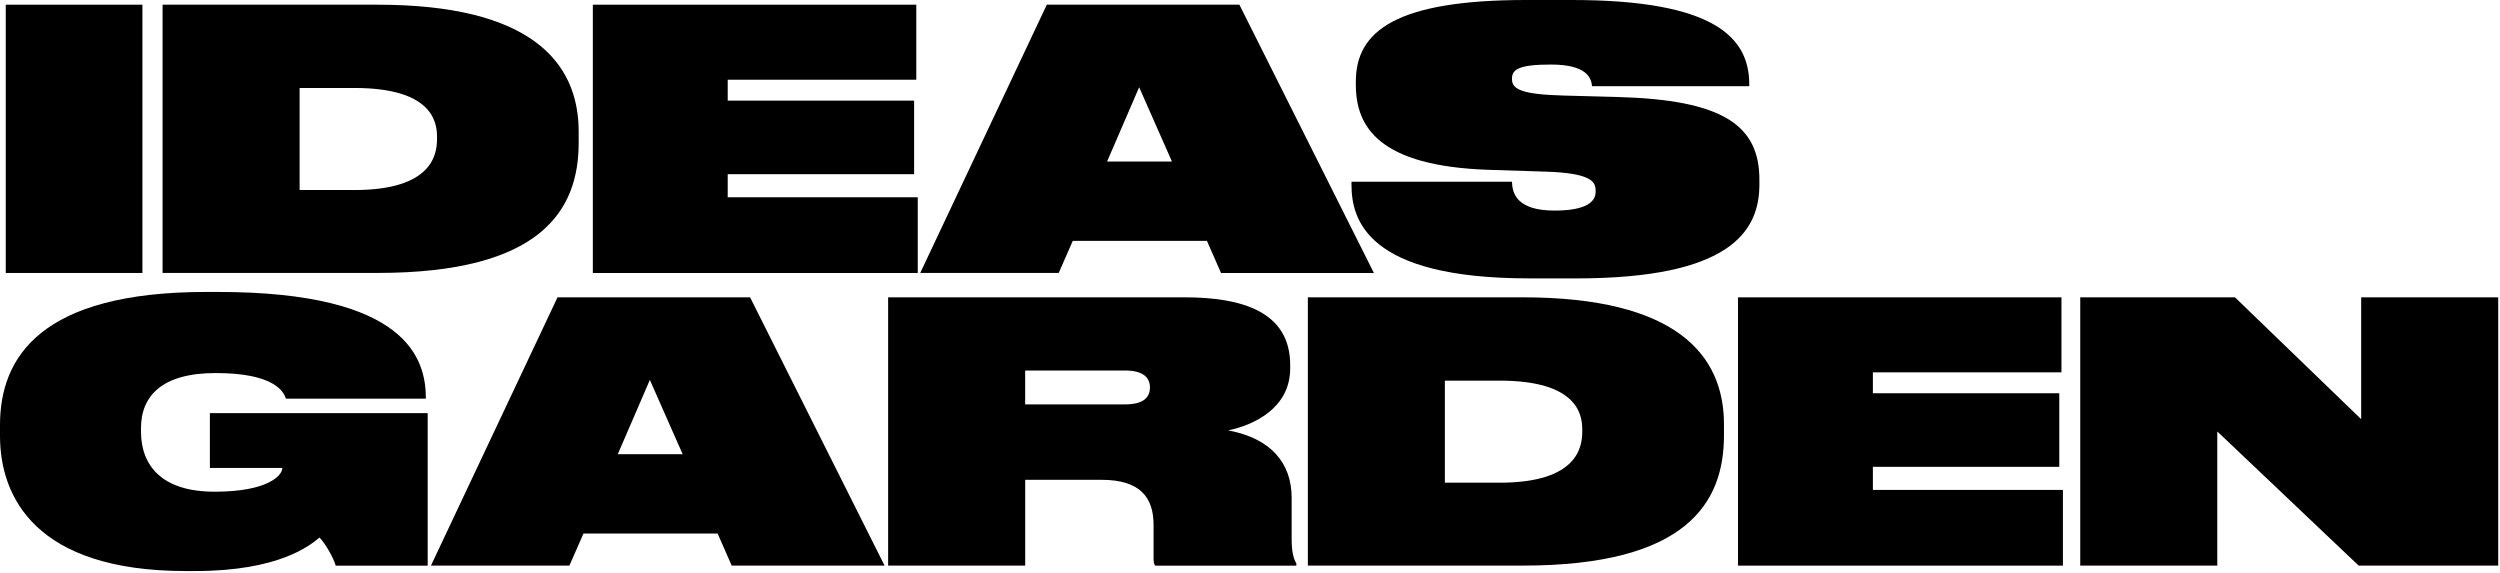
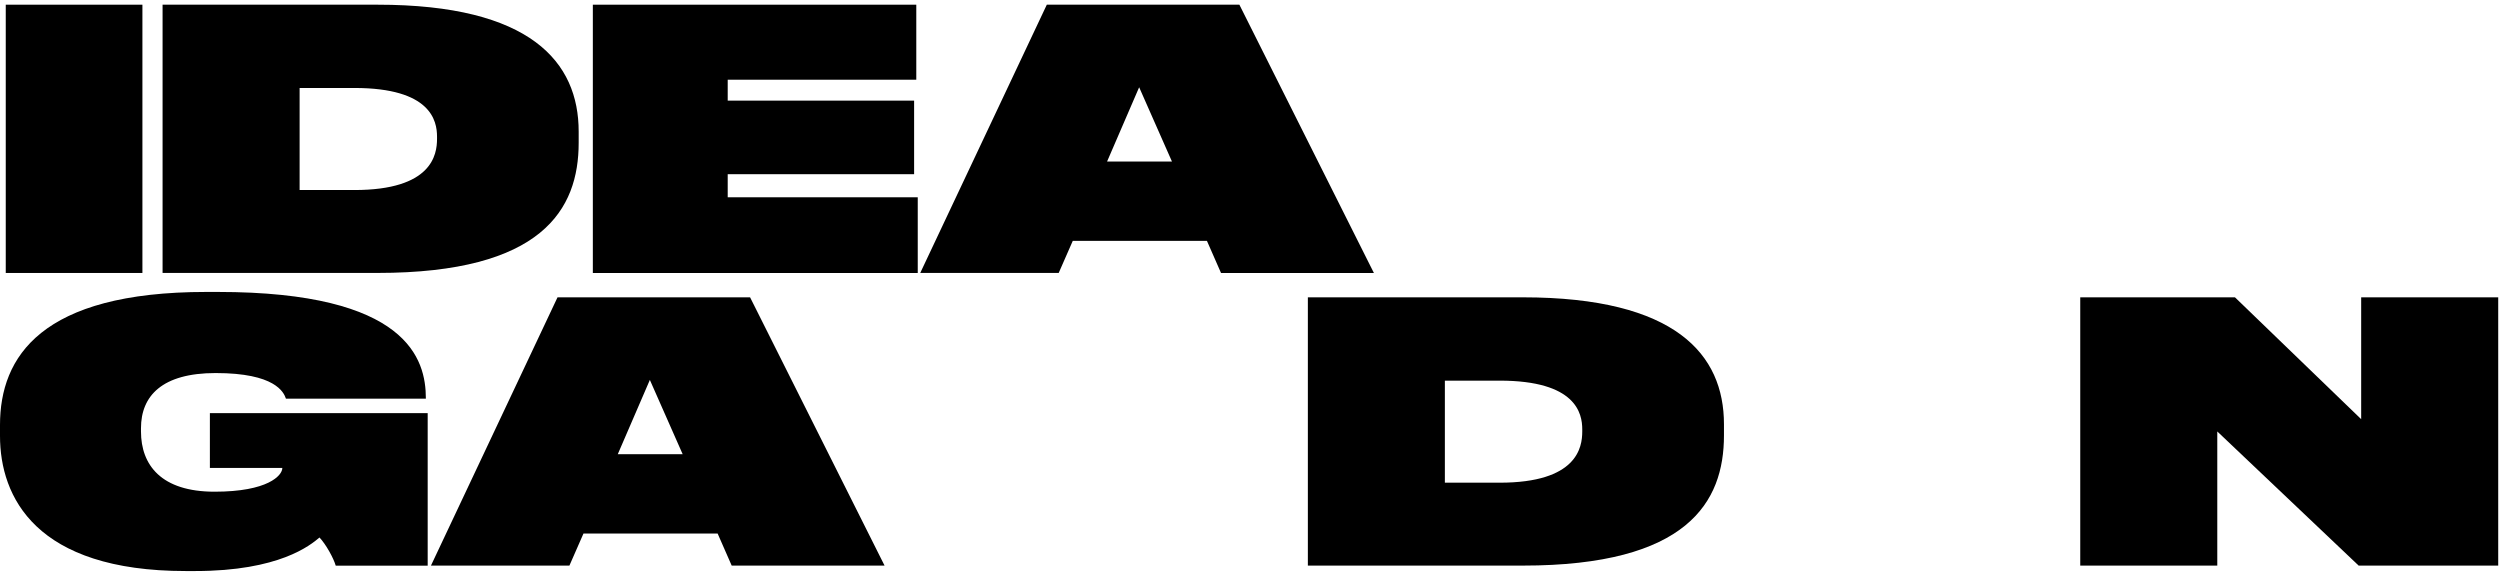
<svg xmlns="http://www.w3.org/2000/svg" width="951" height="218" viewBox="0 0 951 218" fill="none">
  <path d="M54.175 103.837H2.189V1.785H54.175V103.837Z" fill="black" />
  <path d="M61.843 1.785H143.59C201.889 1.785 220.129 23.59 220.129 50.063V54.311C220.129 79.692 206.281 103.825 143.59 103.825H61.843V1.785ZM113.973 72.288H134.83C164.327 72.288 166.247 58.847 166.247 52.811V51.983C166.247 45.947 163.919 33.467 134.83 33.467H113.973V72.288Z" fill="black" />
  <path d="M348.557 1.785V30.322H276.818V38.279H347.729V66.264H276.818V75.048H349.109V103.849H225.516V1.785H348.557Z" fill="black" />
  <path d="M459.111 91.621H408.084L402.732 103.825H350.062L398.208 1.785H471.459L522.629 103.837H464.475L459.122 91.633L459.111 91.621ZM445.814 61.452L433.333 33.191L421.129 61.452H445.826H445.814Z" fill="black" />
-   <path d="M599.561 105.892H581.596C519.734 105.892 514.105 83.391 514.105 70.227V69.135H575.152C575.284 73.527 576.94 80.103 591.341 80.103C603.545 80.103 606.977 76.671 606.977 72.975V72.567C606.977 69.279 605.609 65.847 588.053 65.295L566.512 64.611C524.534 63.243 515.762 48.29 515.762 32.233V30.997C515.762 11.796 531.122 0 580.504 0H597.929C652.663 0 665.42 14.545 665.42 32.101V32.785H605.609C605.333 29.497 603.413 24.553 589.973 24.553C577.624 24.553 575.164 26.473 575.164 29.905V30.181C575.164 34.021 579.136 35.941 594.917 36.349L615.498 36.901C655.279 37.994 669.272 47.606 669.272 68.319V70.239C669.272 88.348 657.607 105.904 599.585 105.904L599.561 105.892Z" fill="black" />
  <path d="M74.211 217.223H70.647C13.585 217.223 0 189.106 0 165.789V161.673C0 135.752 15.637 111.055 78.459 111.055H82.851C155.142 111.055 161.995 136.7 161.995 151.52V151.652H108.772C107.944 149.18 104.656 141.908 82.023 141.908C61.719 141.908 53.63 150.548 53.63 162.897V164.133C53.63 176.889 61.31 187.042 81.615 187.042C101.92 187.042 107.404 180.874 107.404 177.993H79.839V157.149H162.691V215.171H127.709C126.881 212.291 124.001 207.083 121.541 204.467C118.109 207.347 106.312 217.223 74.223 217.223H74.211Z" fill="black" />
  <path d="M272.983 202.949H221.957L216.605 215.154H163.935L212.081 113.102H285.332L336.49 215.154H278.335L272.983 202.949ZM259.687 172.78L247.206 144.519L235.001 172.78H259.687Z" fill="black" />
-   <path d="M389.962 215.154H337.844V113.102H450.6C472.549 113.102 490.79 118.586 490.79 138.891V140.127C490.79 155.487 476.521 161.8 467.197 163.72C483.386 166.732 491.342 176.068 491.342 189.377V204.881C491.342 209.958 492.026 212.43 493.13 214.35V215.178H439.5C438.816 214.494 438.816 213.534 438.816 212.022V199.673C438.816 189.245 433.74 182.524 419.063 182.524H389.986V215.166L389.962 215.154ZM427.967 153.831C435.096 153.831 437.436 151.083 437.436 147.387C437.436 143.691 434.964 140.943 427.967 140.943H389.974V153.831H427.967Z" fill="black" />
  <path d="M497.51 113.102H579.257C637.556 113.102 655.796 134.906 655.796 161.392V165.64C655.796 191.021 641.948 215.154 579.257 215.154H497.51V113.102ZM549.628 183.616H570.473C599.97 183.616 601.89 170.176 601.89 164.14V163.312C601.89 157.275 599.562 144.795 570.473 144.795H549.628V183.616Z" fill="black" />
-   <path d="M784.18 113.102V141.639H712.441V149.595H783.352V177.58H712.441V186.365H784.732V215.166H661.139V113.114H784.18V113.102Z" fill="black" />
  <path d="M850.177 113.102L898.191 159.459V113.102H950.321V215.154H897.231L843.456 164.128V215.154H791.326V113.102H850.177Z" fill="black" />
</svg>